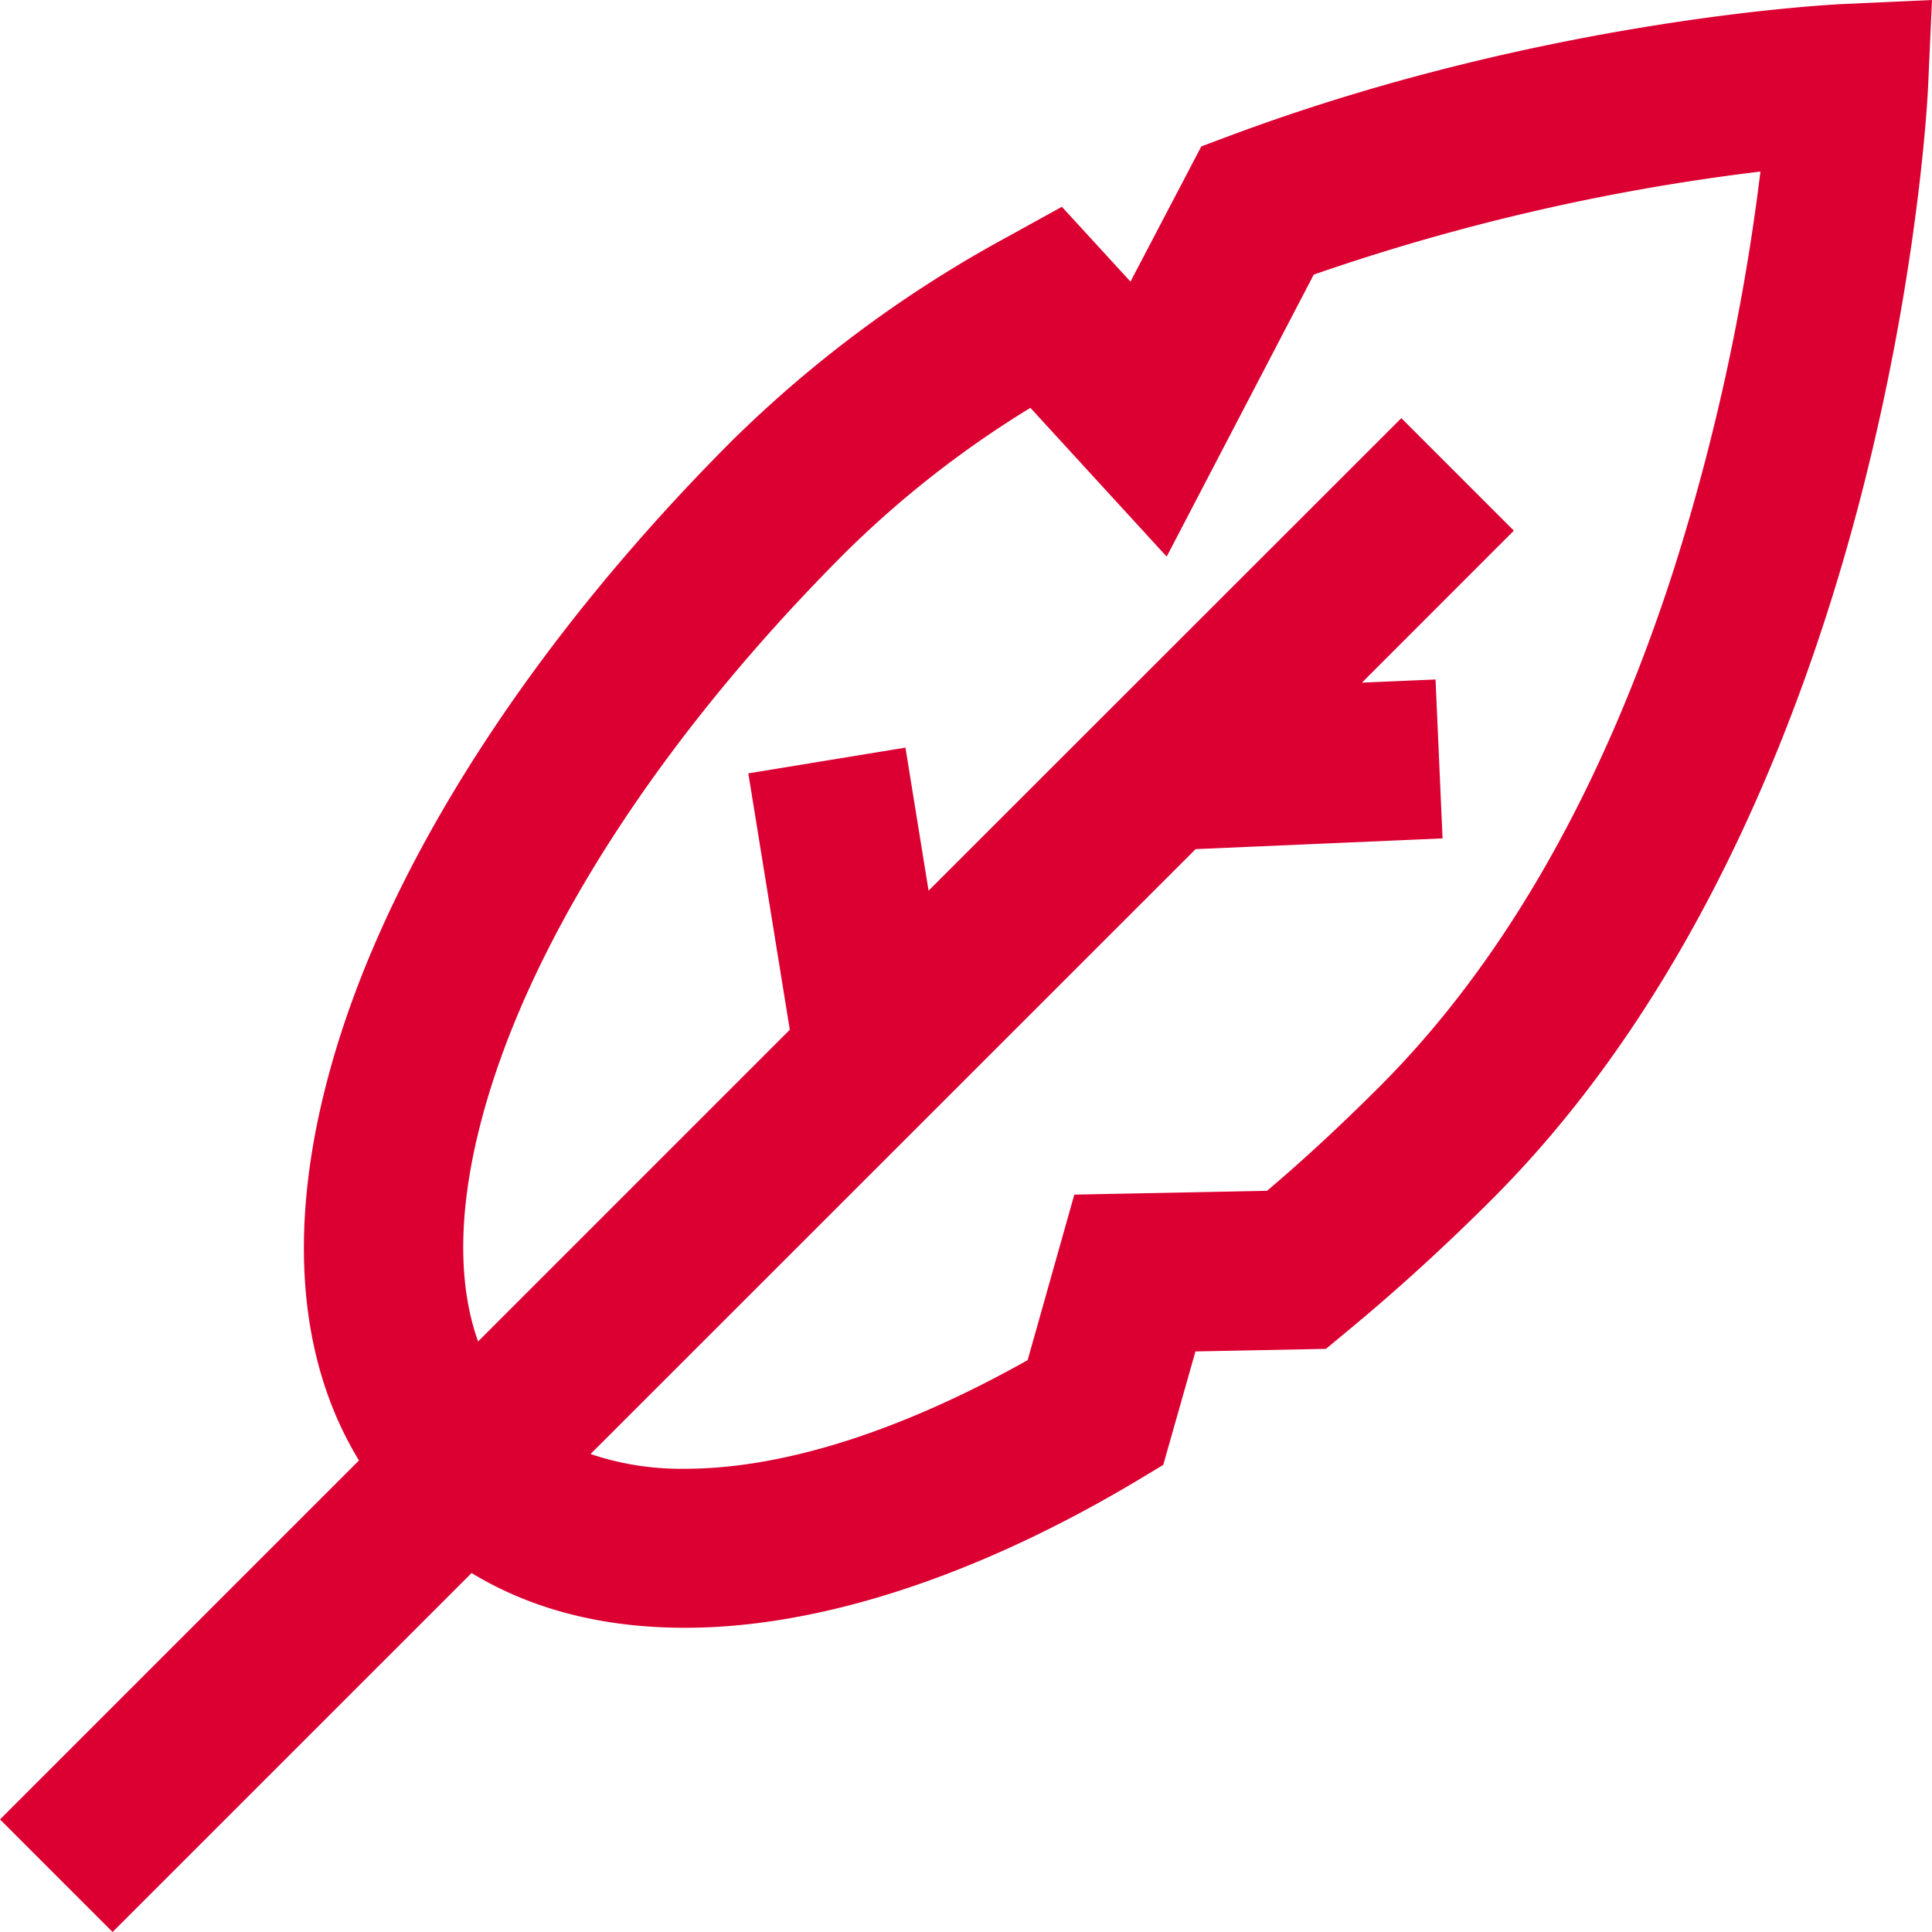
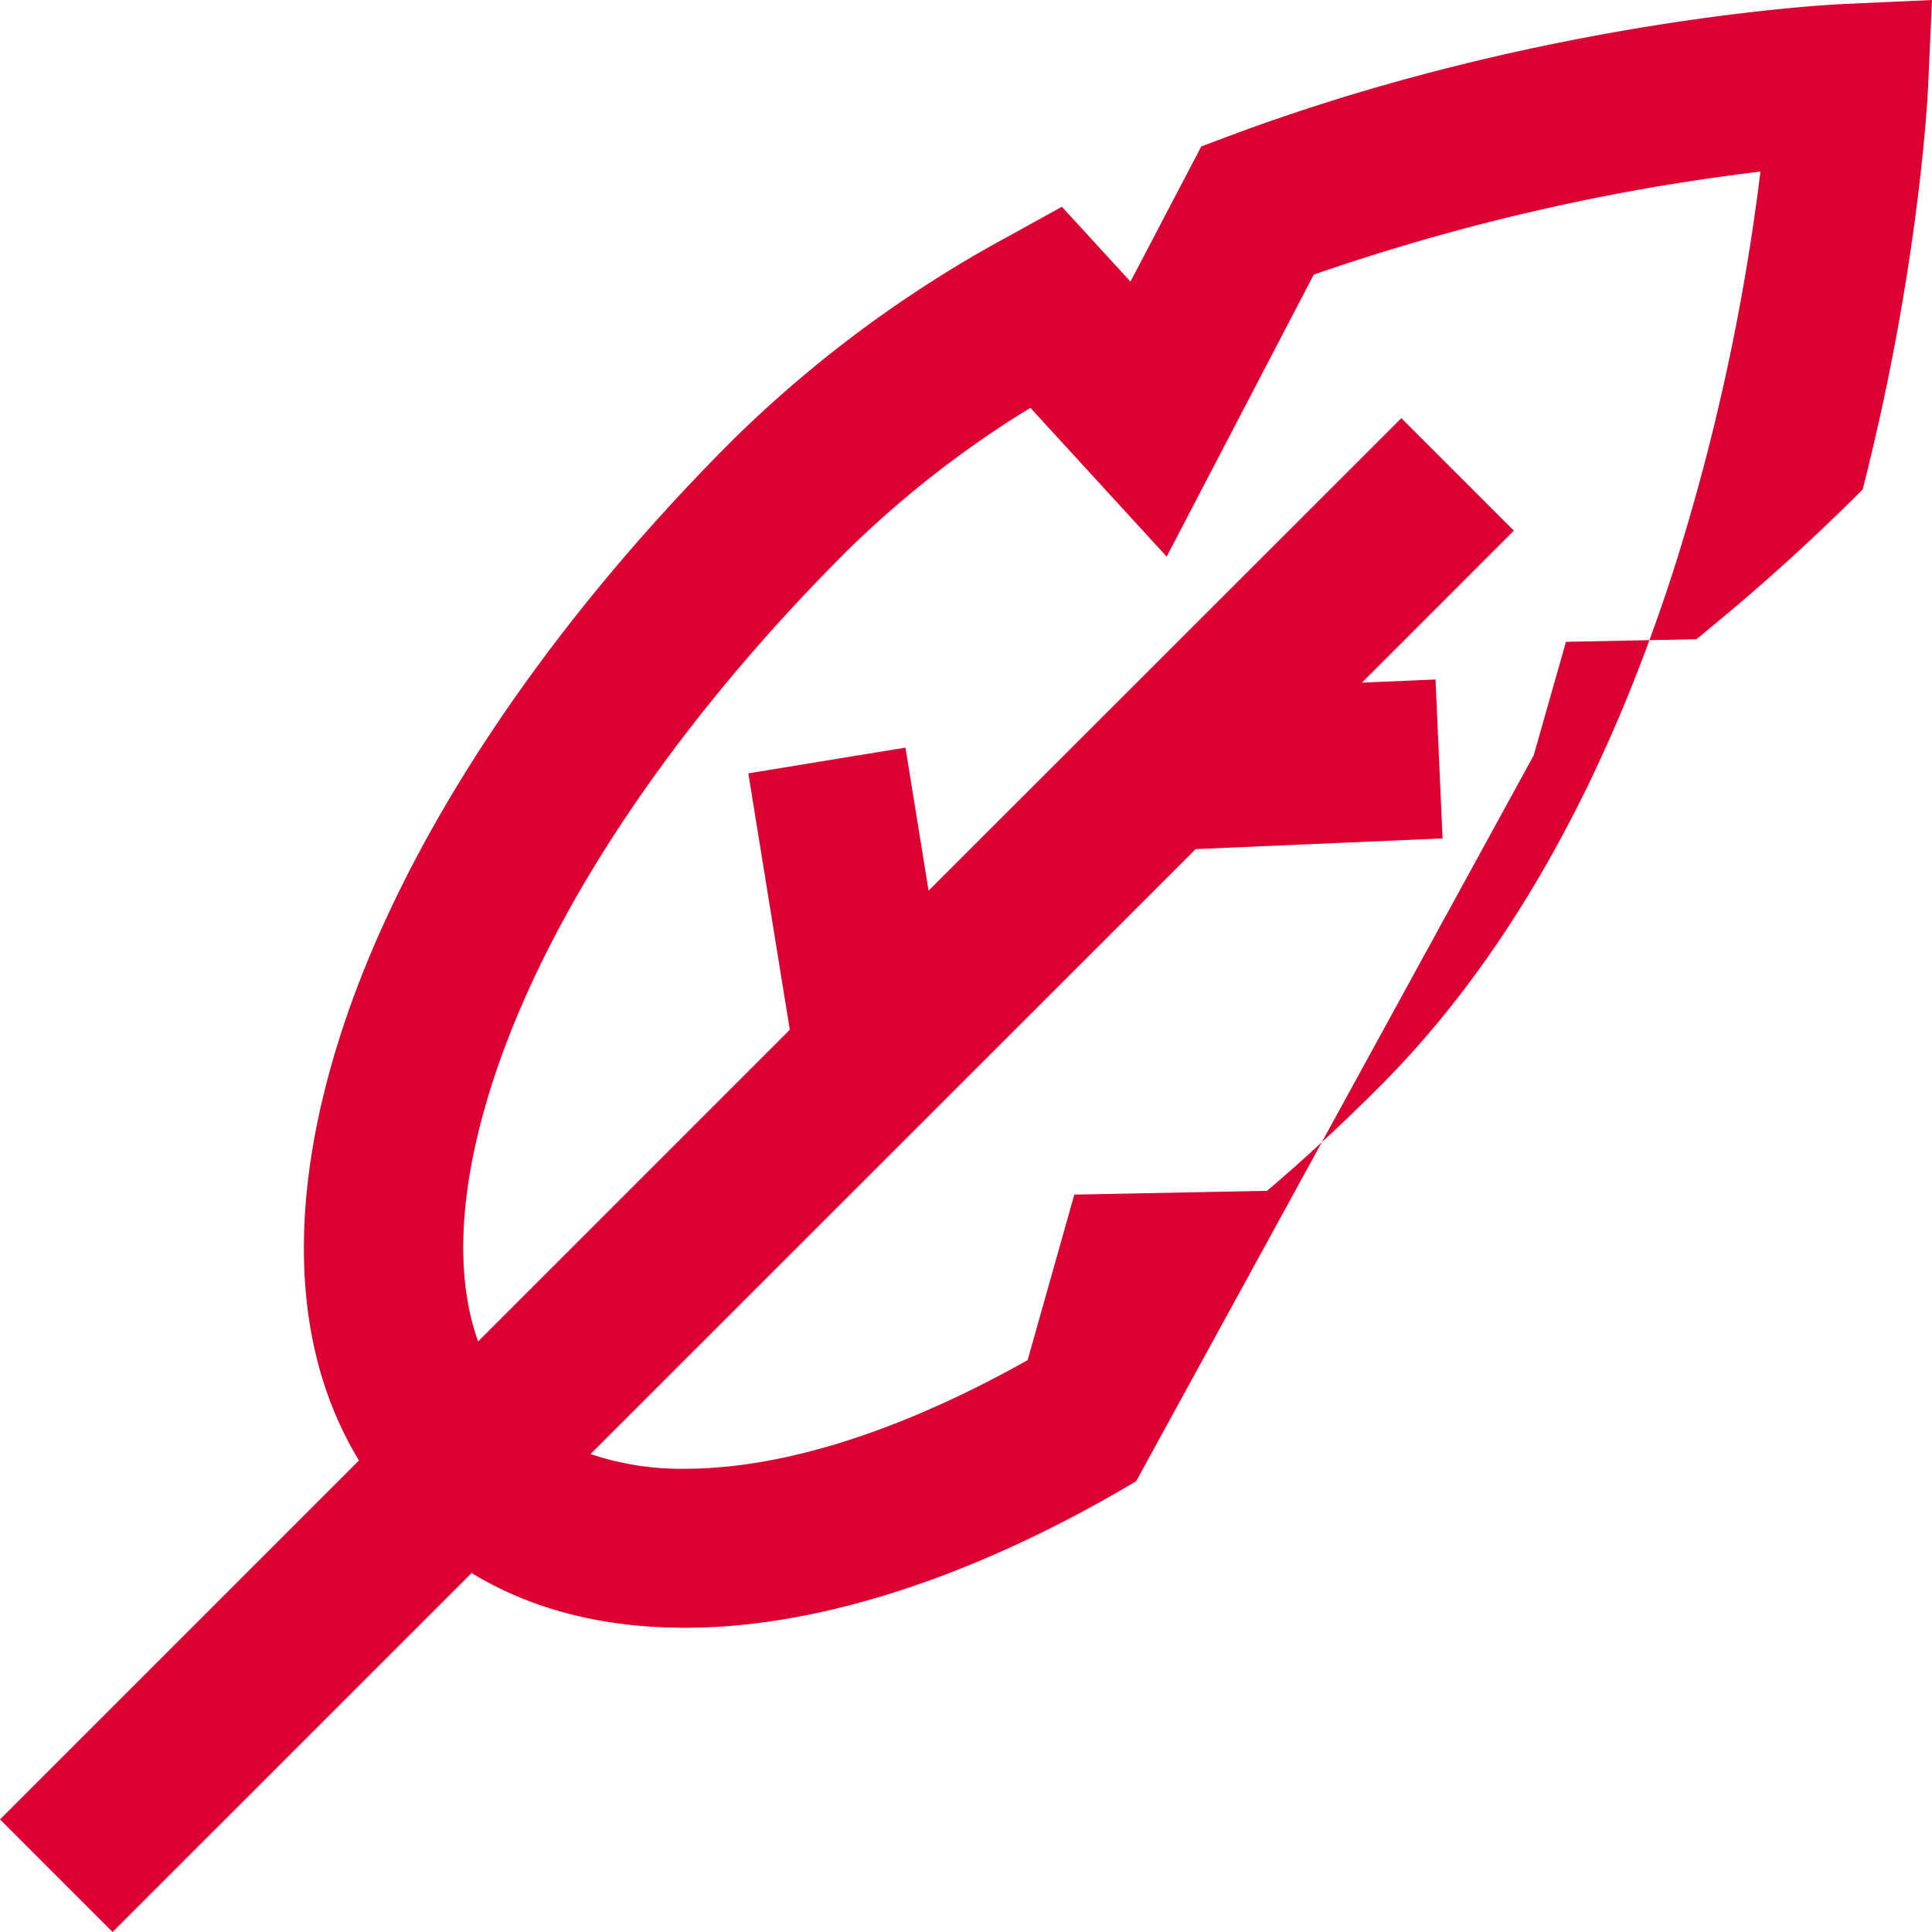
<svg xmlns="http://www.w3.org/2000/svg" id="Ebene_1" data-name="Ebene 1" viewBox="0 0 300 300">
  <defs>
    <style>.cls-1{fill:#dc0032;}</style>
  </defs>
-   <path class="cls-1" d="M0,282.52l55.74-55.74c-10.35-17-11.33-39.8-2.8-66.29,9.61-29.82,31.22-62.56,60.86-92.19a189.25,189.25,0,0,1,42.58-31.49l8.51-4.7,10.65,11.62,11-21,4.45-1.66C239.61,2.9,284.6.69,286.49.61L300,0l-.61,13.51c-.05,1.13-1.35,28-10.16,62.5C281,108.27,264.34,153.57,231.7,186.2c-7.32,7.32-14.88,14.22-22.49,20.5l-3.32,2.75-20.26.4-5,17.62L176.42,230c-21.81,13-43.35,20.74-62.29,22.41-2.64.24-5.27.35-7.8.35-12.7,0-23.81-2.85-33.1-8.5L17.48,300Zm91.7-56.74a43.92,43.92,0,0,0,14.68,2.29c15.19,0,33.55-5.83,53.19-16.87l7.25-25.7,29.92-.59c5.91-5,11.78-10.48,17.49-16.19,19.38-19.38,34.74-46.38,45.66-80.25a341.45,341.45,0,0,0,13.47-61.83,333.72,333.72,0,0,0-69.36,16L181.16,86.43,160,63.33a158.33,158.33,0,0,0-28.71,22.44c-26.91,26.92-46.38,56.15-54.81,82.3-5.19,16.12-5.94,29.88-2.24,40.23l48.4-48.4-6.44-39.81,24.4-4,3.59,22.21L217.6,64.93,235.07,82.4,211.48,106l11.43-.49L224,130.19l-38.34,1.66Z" />
+   <path class="cls-1" d="M0,282.52l55.74-55.74c-10.35-17-11.33-39.8-2.8-66.29,9.61-29.82,31.22-62.56,60.86-92.19a189.25,189.25,0,0,1,42.58-31.49l8.51-4.7,10.65,11.62,11-21,4.45-1.66C239.61,2.9,284.6.69,286.49.61L300,0l-.61,13.51c-.05,1.13-1.35,28-10.16,62.5c-7.32,7.32-14.88,14.22-22.49,20.5l-3.32,2.75-20.26.4-5,17.62L176.42,230c-21.81,13-43.35,20.74-62.29,22.41-2.64.24-5.27.35-7.8.35-12.7,0-23.81-2.85-33.1-8.5L17.48,300Zm91.7-56.74a43.92,43.92,0,0,0,14.68,2.29c15.19,0,33.55-5.83,53.19-16.87l7.25-25.7,29.92-.59c5.91-5,11.78-10.48,17.49-16.19,19.38-19.38,34.74-46.38,45.66-80.25a341.45,341.45,0,0,0,13.47-61.83,333.72,333.72,0,0,0-69.36,16L181.16,86.43,160,63.33a158.33,158.33,0,0,0-28.71,22.44c-26.91,26.92-46.38,56.15-54.81,82.3-5.19,16.12-5.94,29.88-2.24,40.23l48.4-48.4-6.44-39.81,24.4-4,3.59,22.21L217.6,64.93,235.07,82.4,211.48,106l11.43-.49L224,130.19l-38.34,1.66Z" />
</svg>